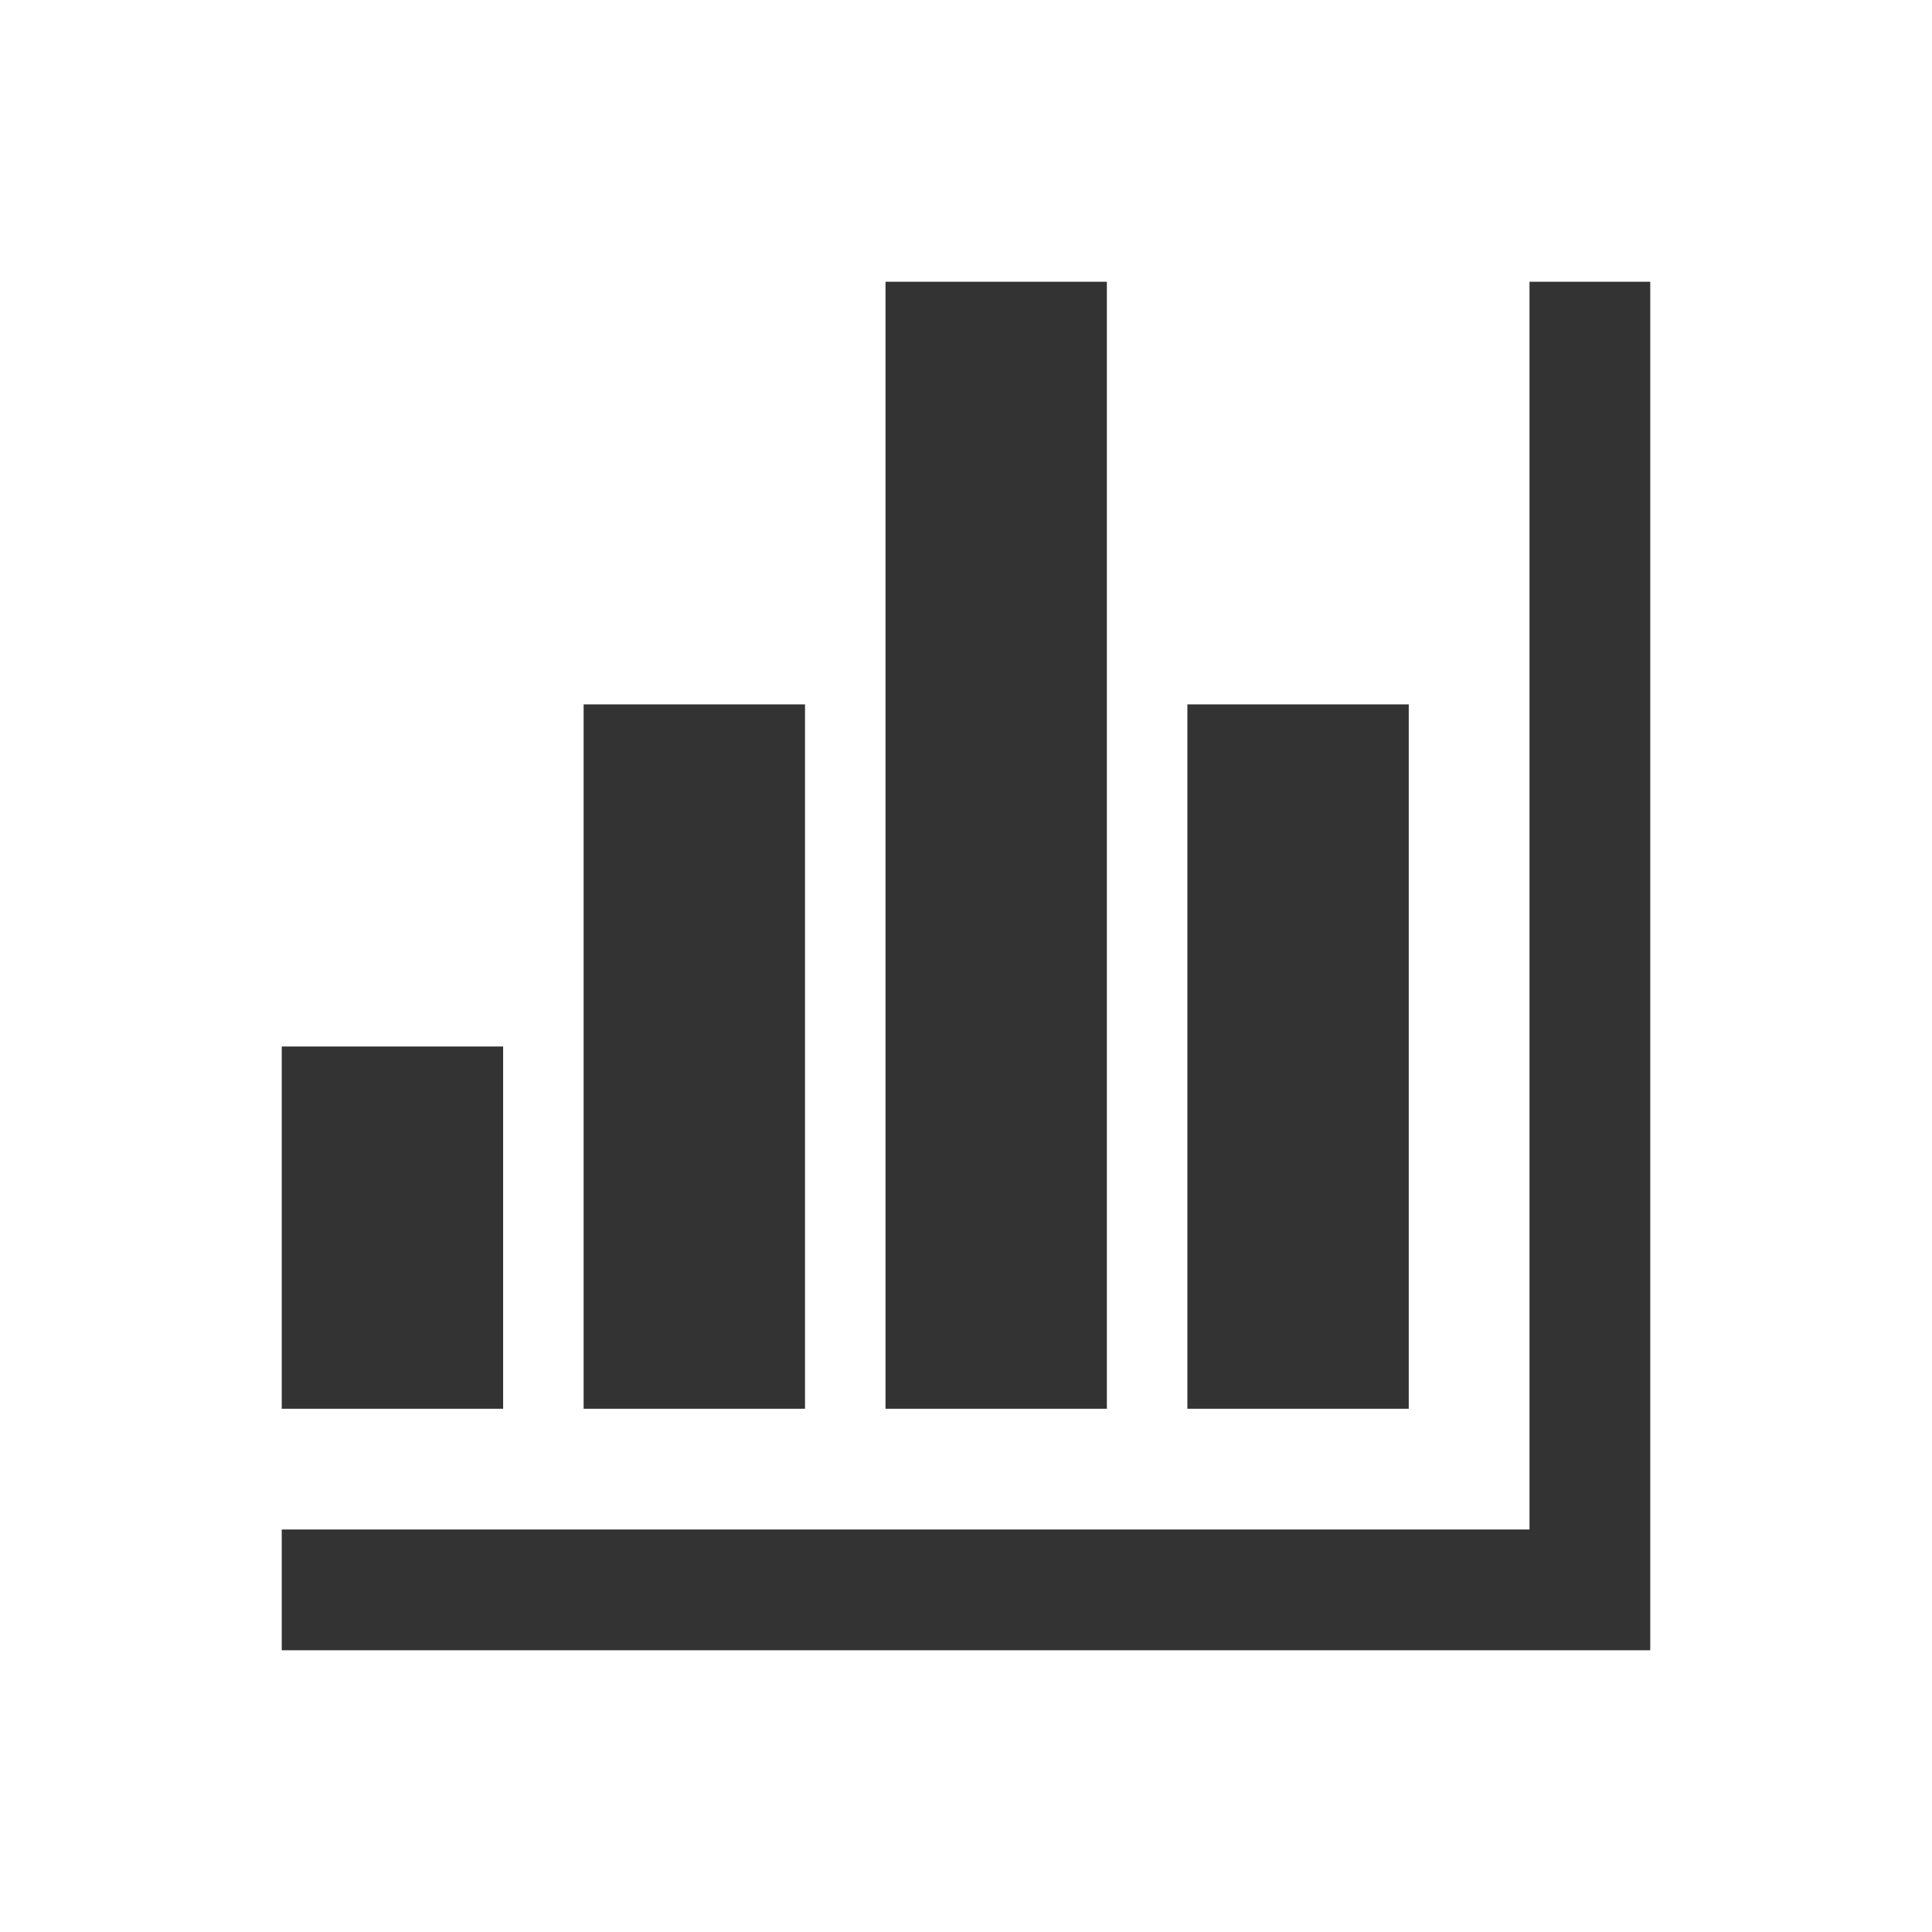
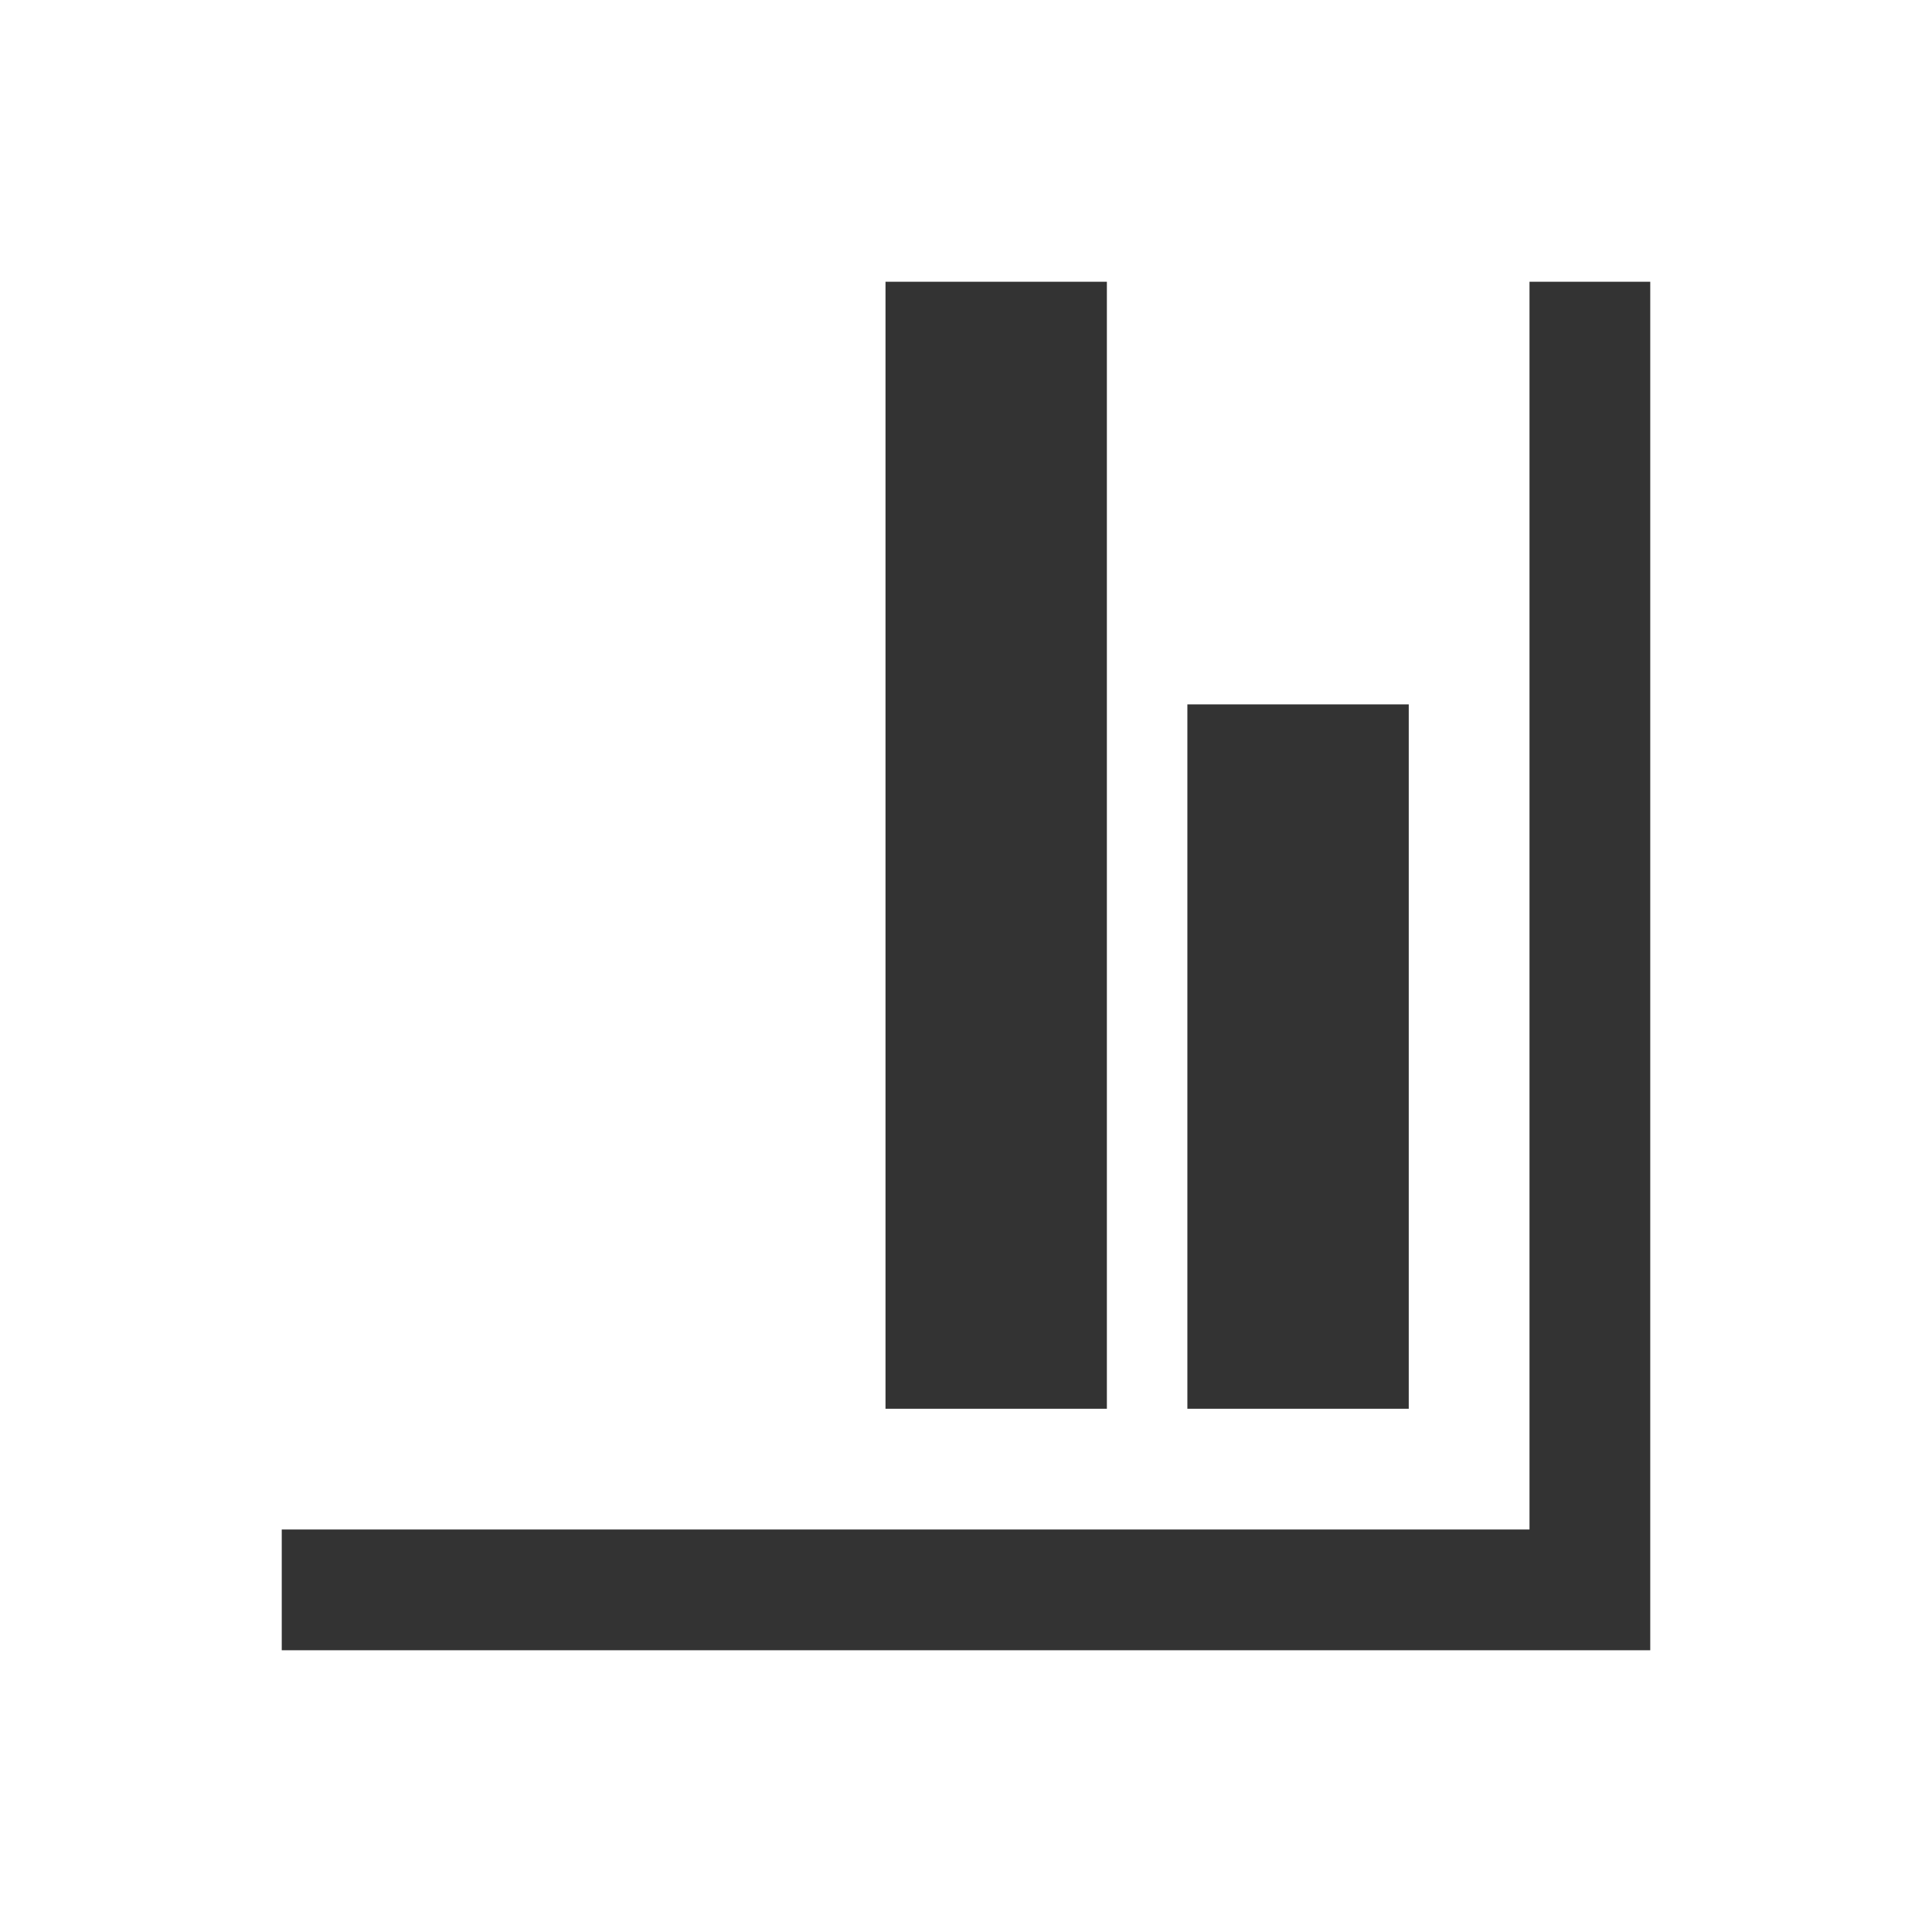
<svg xmlns="http://www.w3.org/2000/svg" width="96" height="96" xml:space="preserve" overflow="hidden">
  <g transform="translate(-64 -477)">
    <path d="M140 491 146 491 146 559 78 559 78 553 140 553Z" fill="#333333" />
    <path d="M123 512 134 512 134 547 123 547Z" fill="#333333" />
    <path d="M108 491 119 491 119 547 108 547Z" fill="#333333" />
-     <path d="M93 512 104 512 104 547 93 547Z" fill="#333333" />
-     <path d="M78 529 89 529 89 547 78 547Z" fill="#333333" />
  </g>
</svg>